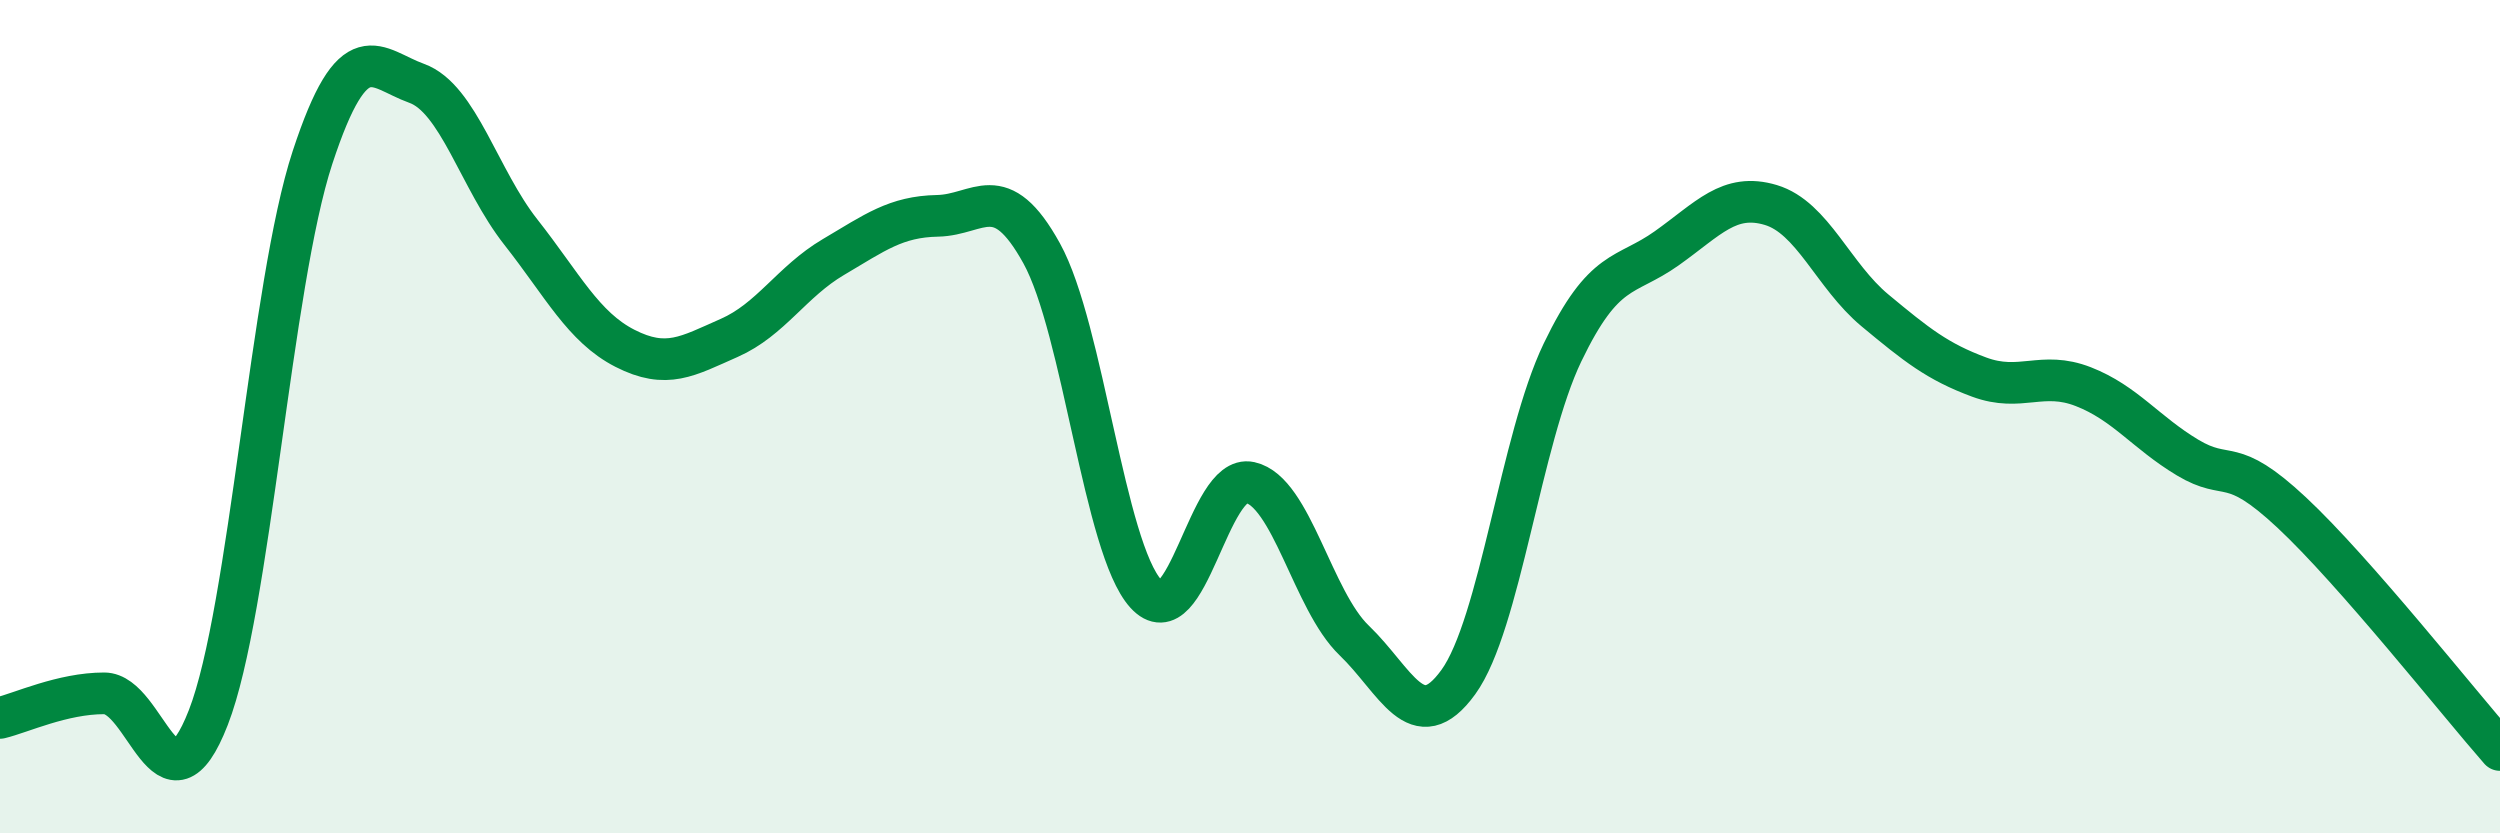
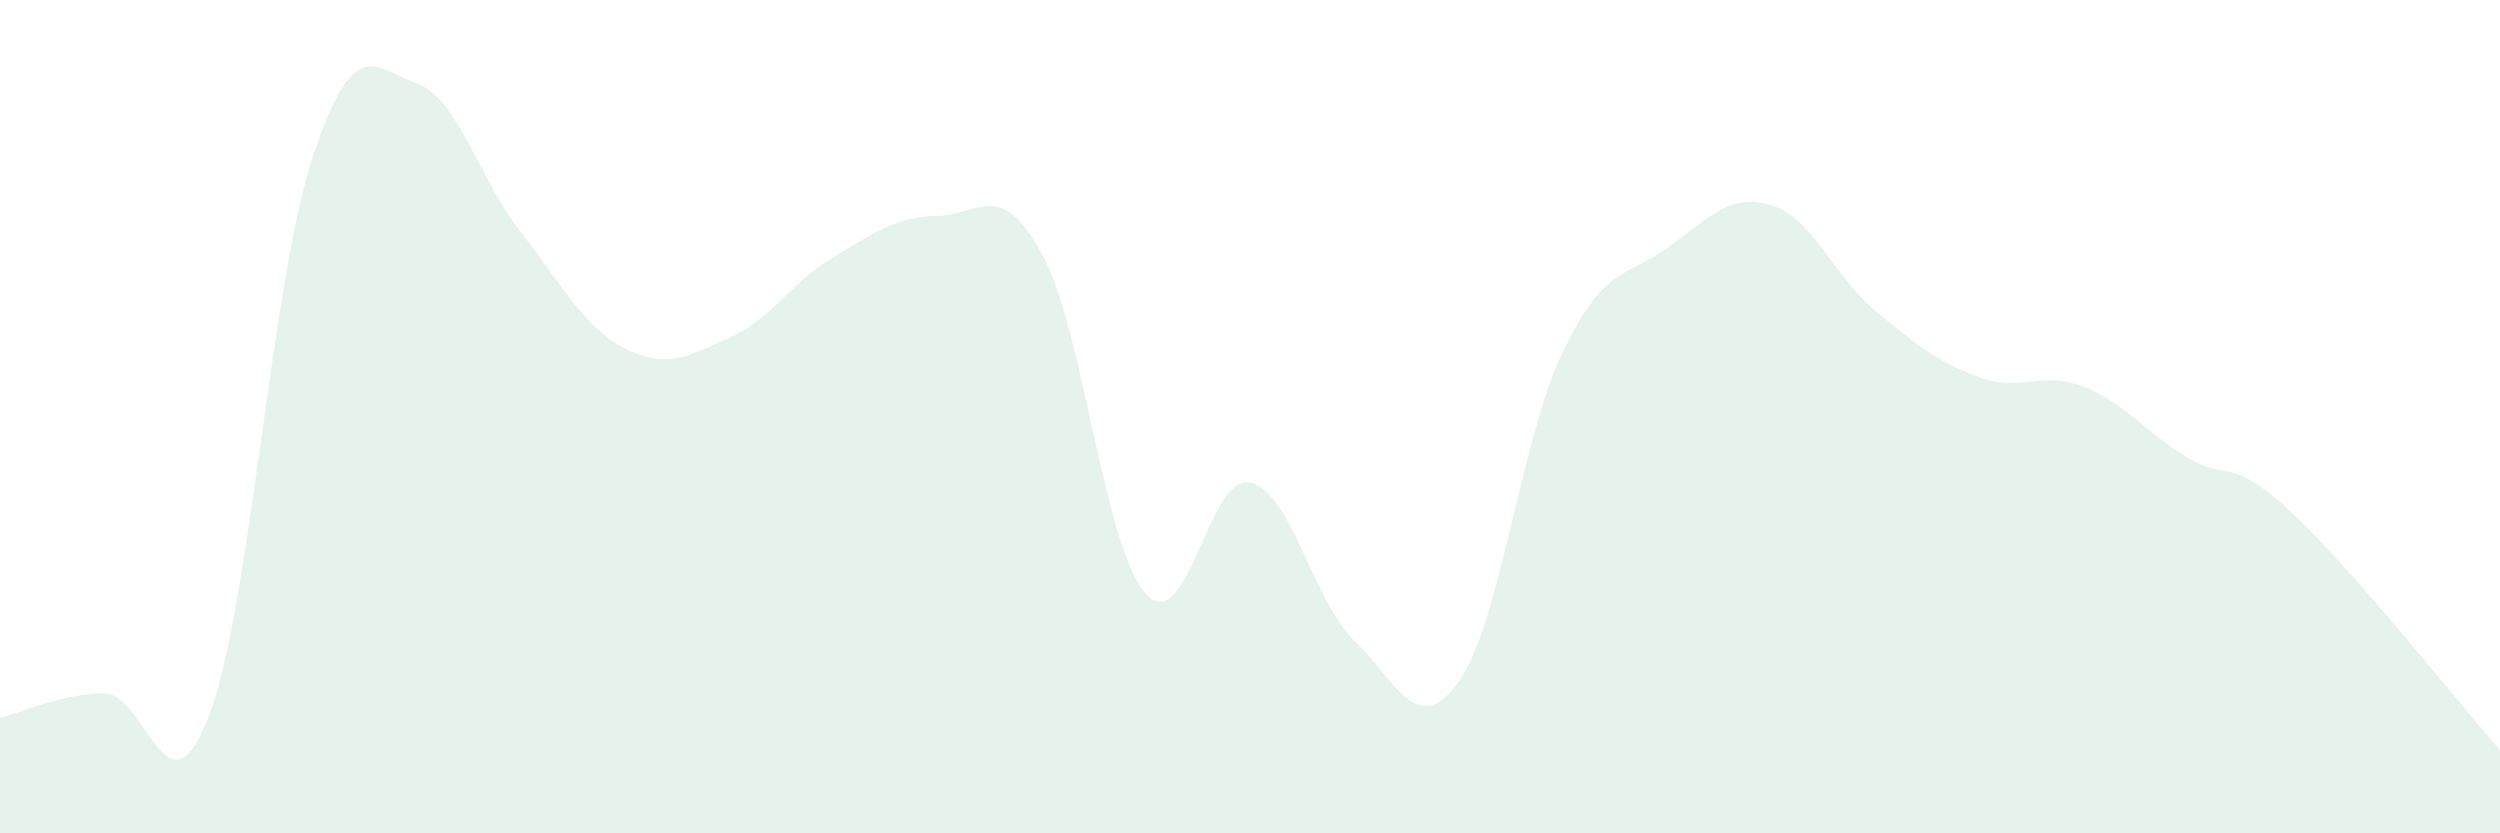
<svg xmlns="http://www.w3.org/2000/svg" width="60" height="20" viewBox="0 0 60 20">
  <path d="M 0,17.23 C 0.5,17.11 1.5,16.64 2.5,16.64 C 3.5,16.64 4,19.79 5,17.22 C 6,14.65 6.5,6.82 7.5,3.78 C 8.5,0.74 9,1.64 10,2 C 11,2.36 11.5,4.3 12.5,5.57 C 13.5,6.84 14,7.85 15,8.36 C 16,8.87 16.5,8.55 17.5,8.11 C 18.5,7.67 19,6.76 20,6.17 C 21,5.58 21.5,5.2 22.5,5.18 C 23.5,5.16 24,4.27 25,6.08 C 26,7.89 26.5,13.15 27.5,14.25 C 28.5,15.35 29,11.36 30,11.58 C 31,11.8 31.5,14.41 32.5,15.37 C 33.5,16.33 34,17.75 35,16.37 C 36,14.99 36.5,10.54 37.5,8.46 C 38.5,6.38 39,6.67 40,5.96 C 41,5.25 41.5,4.62 42.5,4.92 C 43.5,5.22 44,6.62 45,7.45 C 46,8.28 46.5,8.68 47.5,9.05 C 48.5,9.42 49,8.89 50,9.28 C 51,9.67 51.5,10.38 52.5,10.98 C 53.5,11.58 53.5,10.9 55,12.3 C 56.5,13.7 59,16.86 60,18L60 20L0 20Z" fill="#008740" opacity="0.1" stroke-linecap="round" stroke-linejoin="round" />
-   <path d="M 0,17.23 C 0.5,17.11 1.5,16.64 2.5,16.64 C 3.5,16.64 4,19.79 5,17.22 C 6,14.65 6.5,6.82 7.5,3.78 C 8.5,0.74 9,1.64 10,2 C 11,2.36 11.5,4.3 12.5,5.57 C 13.5,6.84 14,7.85 15,8.36 C 16,8.87 16.5,8.55 17.5,8.11 C 18.5,7.67 19,6.76 20,6.17 C 21,5.58 21.5,5.2 22.5,5.18 C 23.5,5.16 24,4.27 25,6.08 C 26,7.89 26.5,13.15 27.5,14.25 C 28.5,15.35 29,11.36 30,11.58 C 31,11.8 31.5,14.41 32.5,15.37 C 33.5,16.33 34,17.75 35,16.37 C 36,14.99 36.5,10.54 37.5,8.46 C 38.5,6.38 39,6.67 40,5.96 C 41,5.25 41.5,4.62 42.5,4.92 C 43.5,5.22 44,6.62 45,7.45 C 46,8.28 46.5,8.68 47.5,9.05 C 48.5,9.42 49,8.89 50,9.28 C 51,9.67 51.5,10.38 52.5,10.98 C 53.5,11.58 53.5,10.9 55,12.3 C 56.5,13.7 59,16.86 60,18" stroke="#008740" stroke-width="1" fill="none" stroke-linecap="round" stroke-linejoin="round" />
</svg>